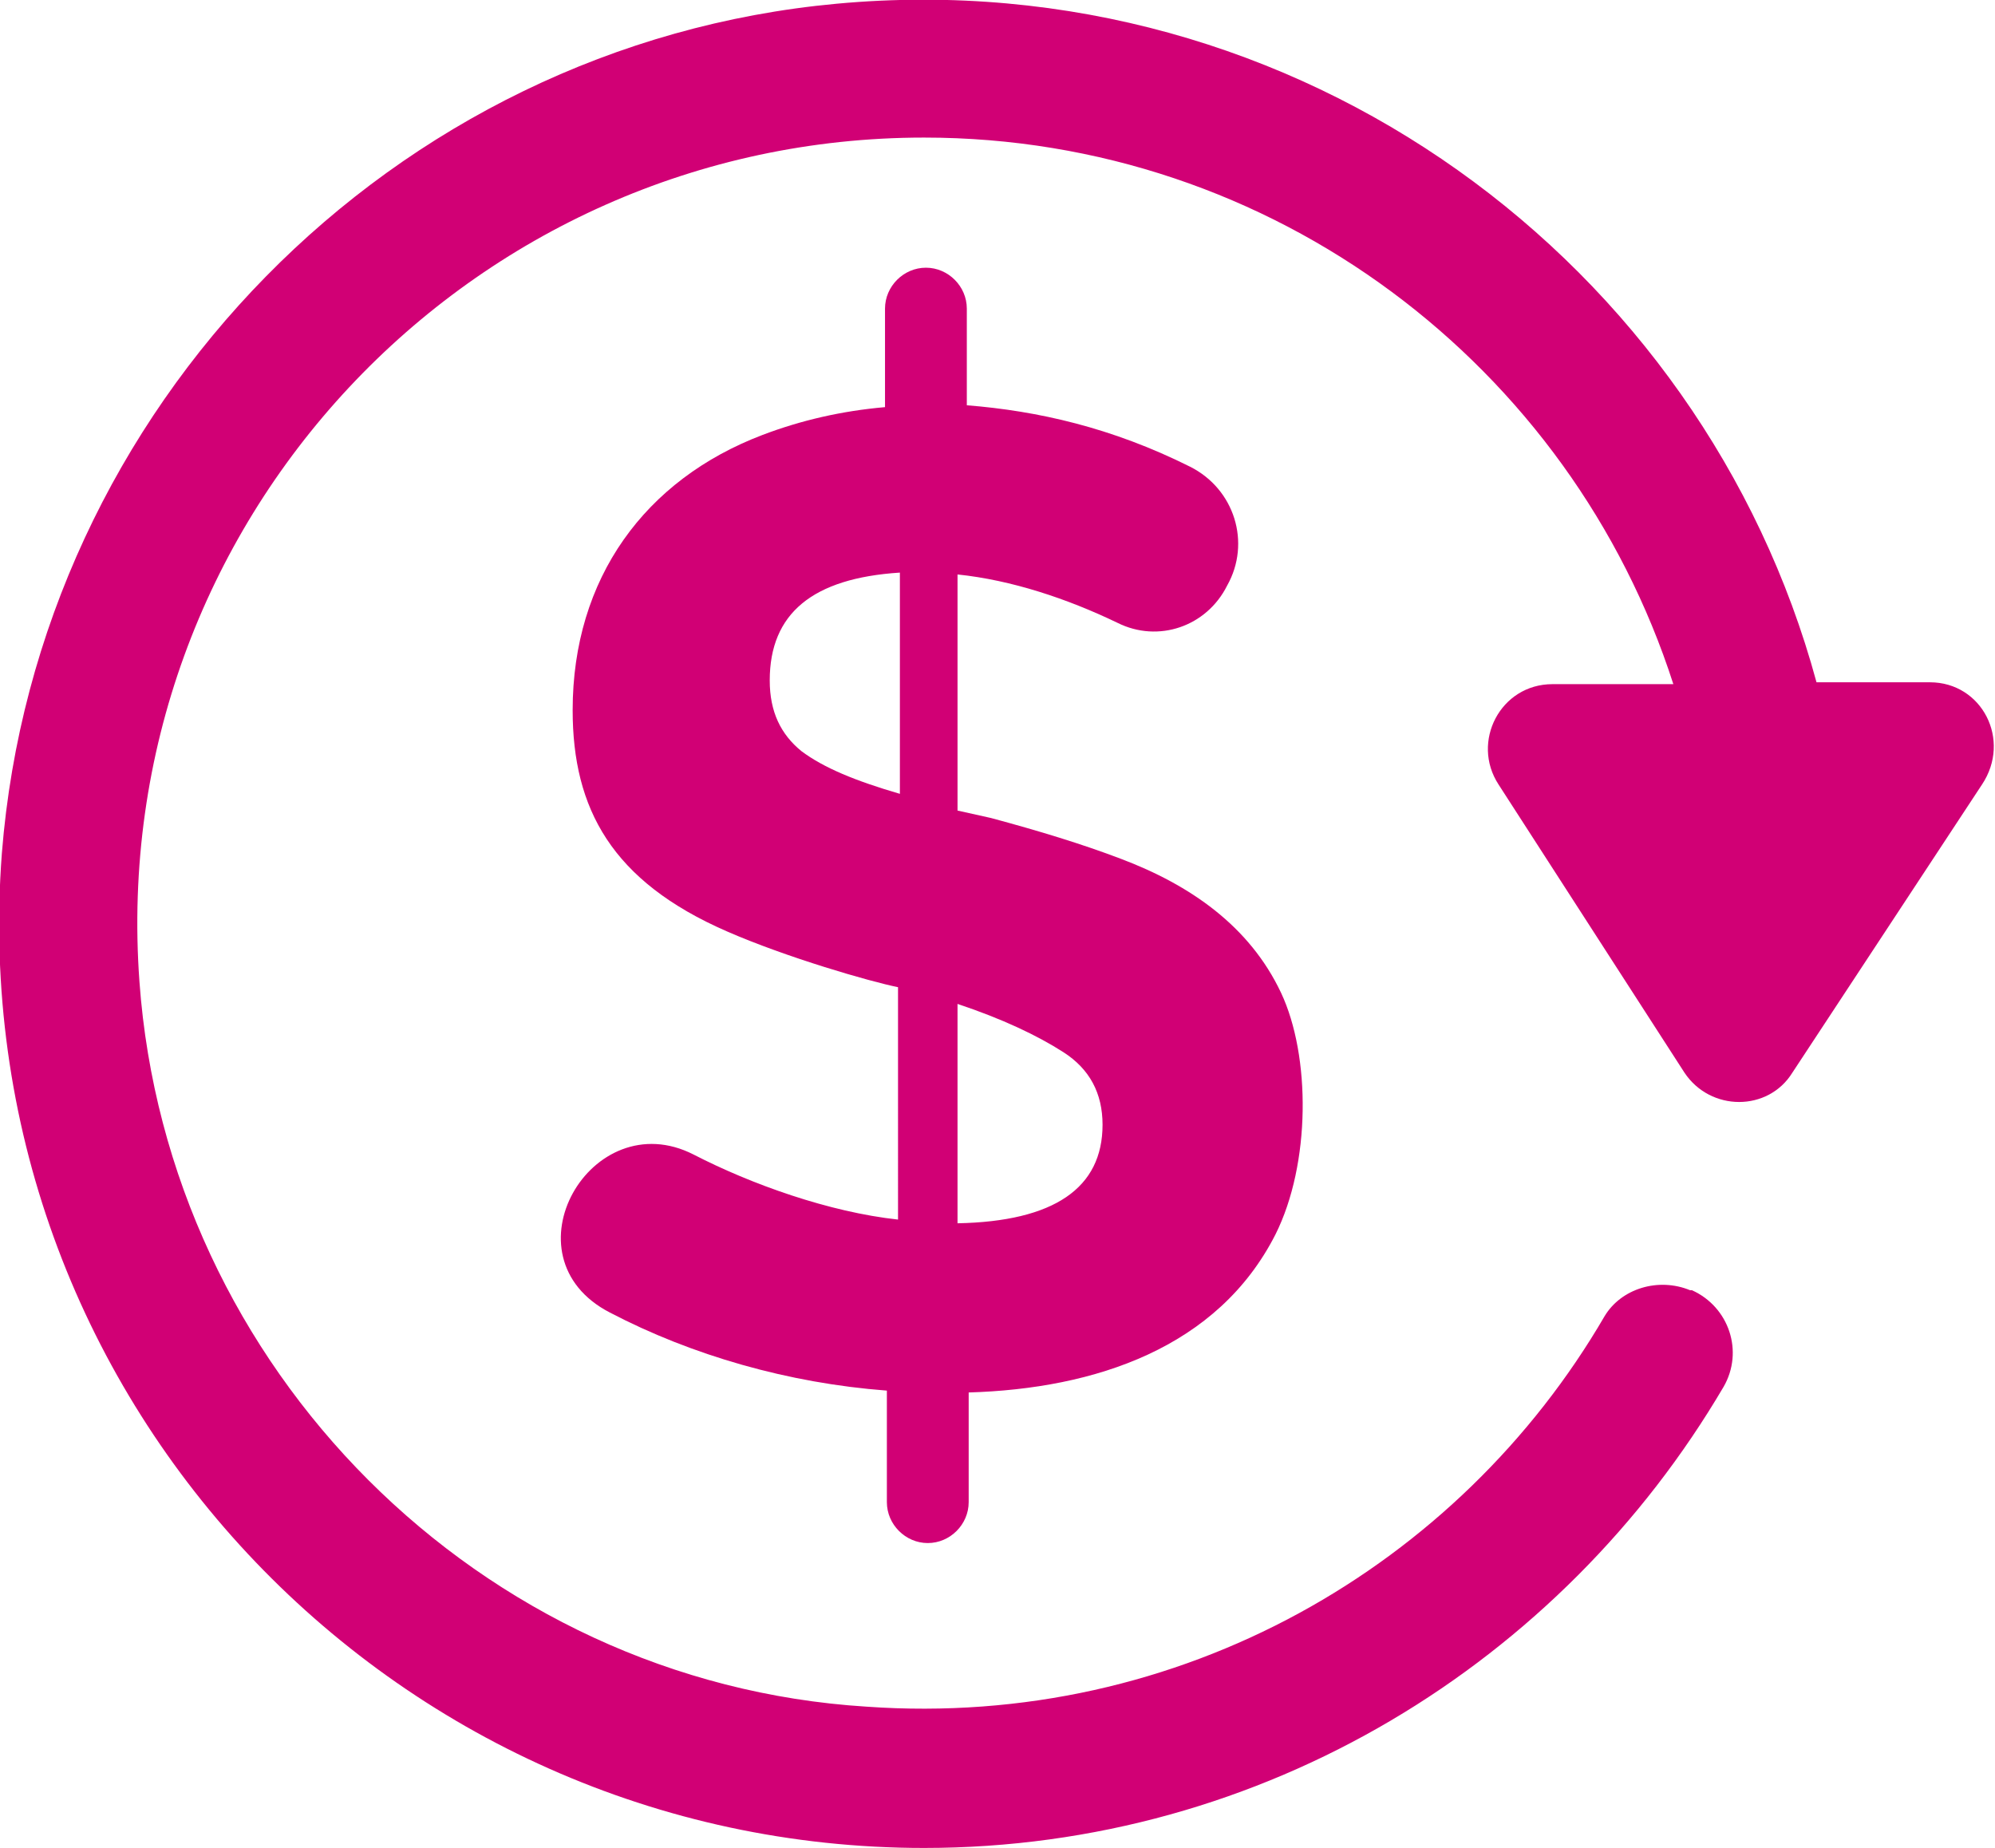
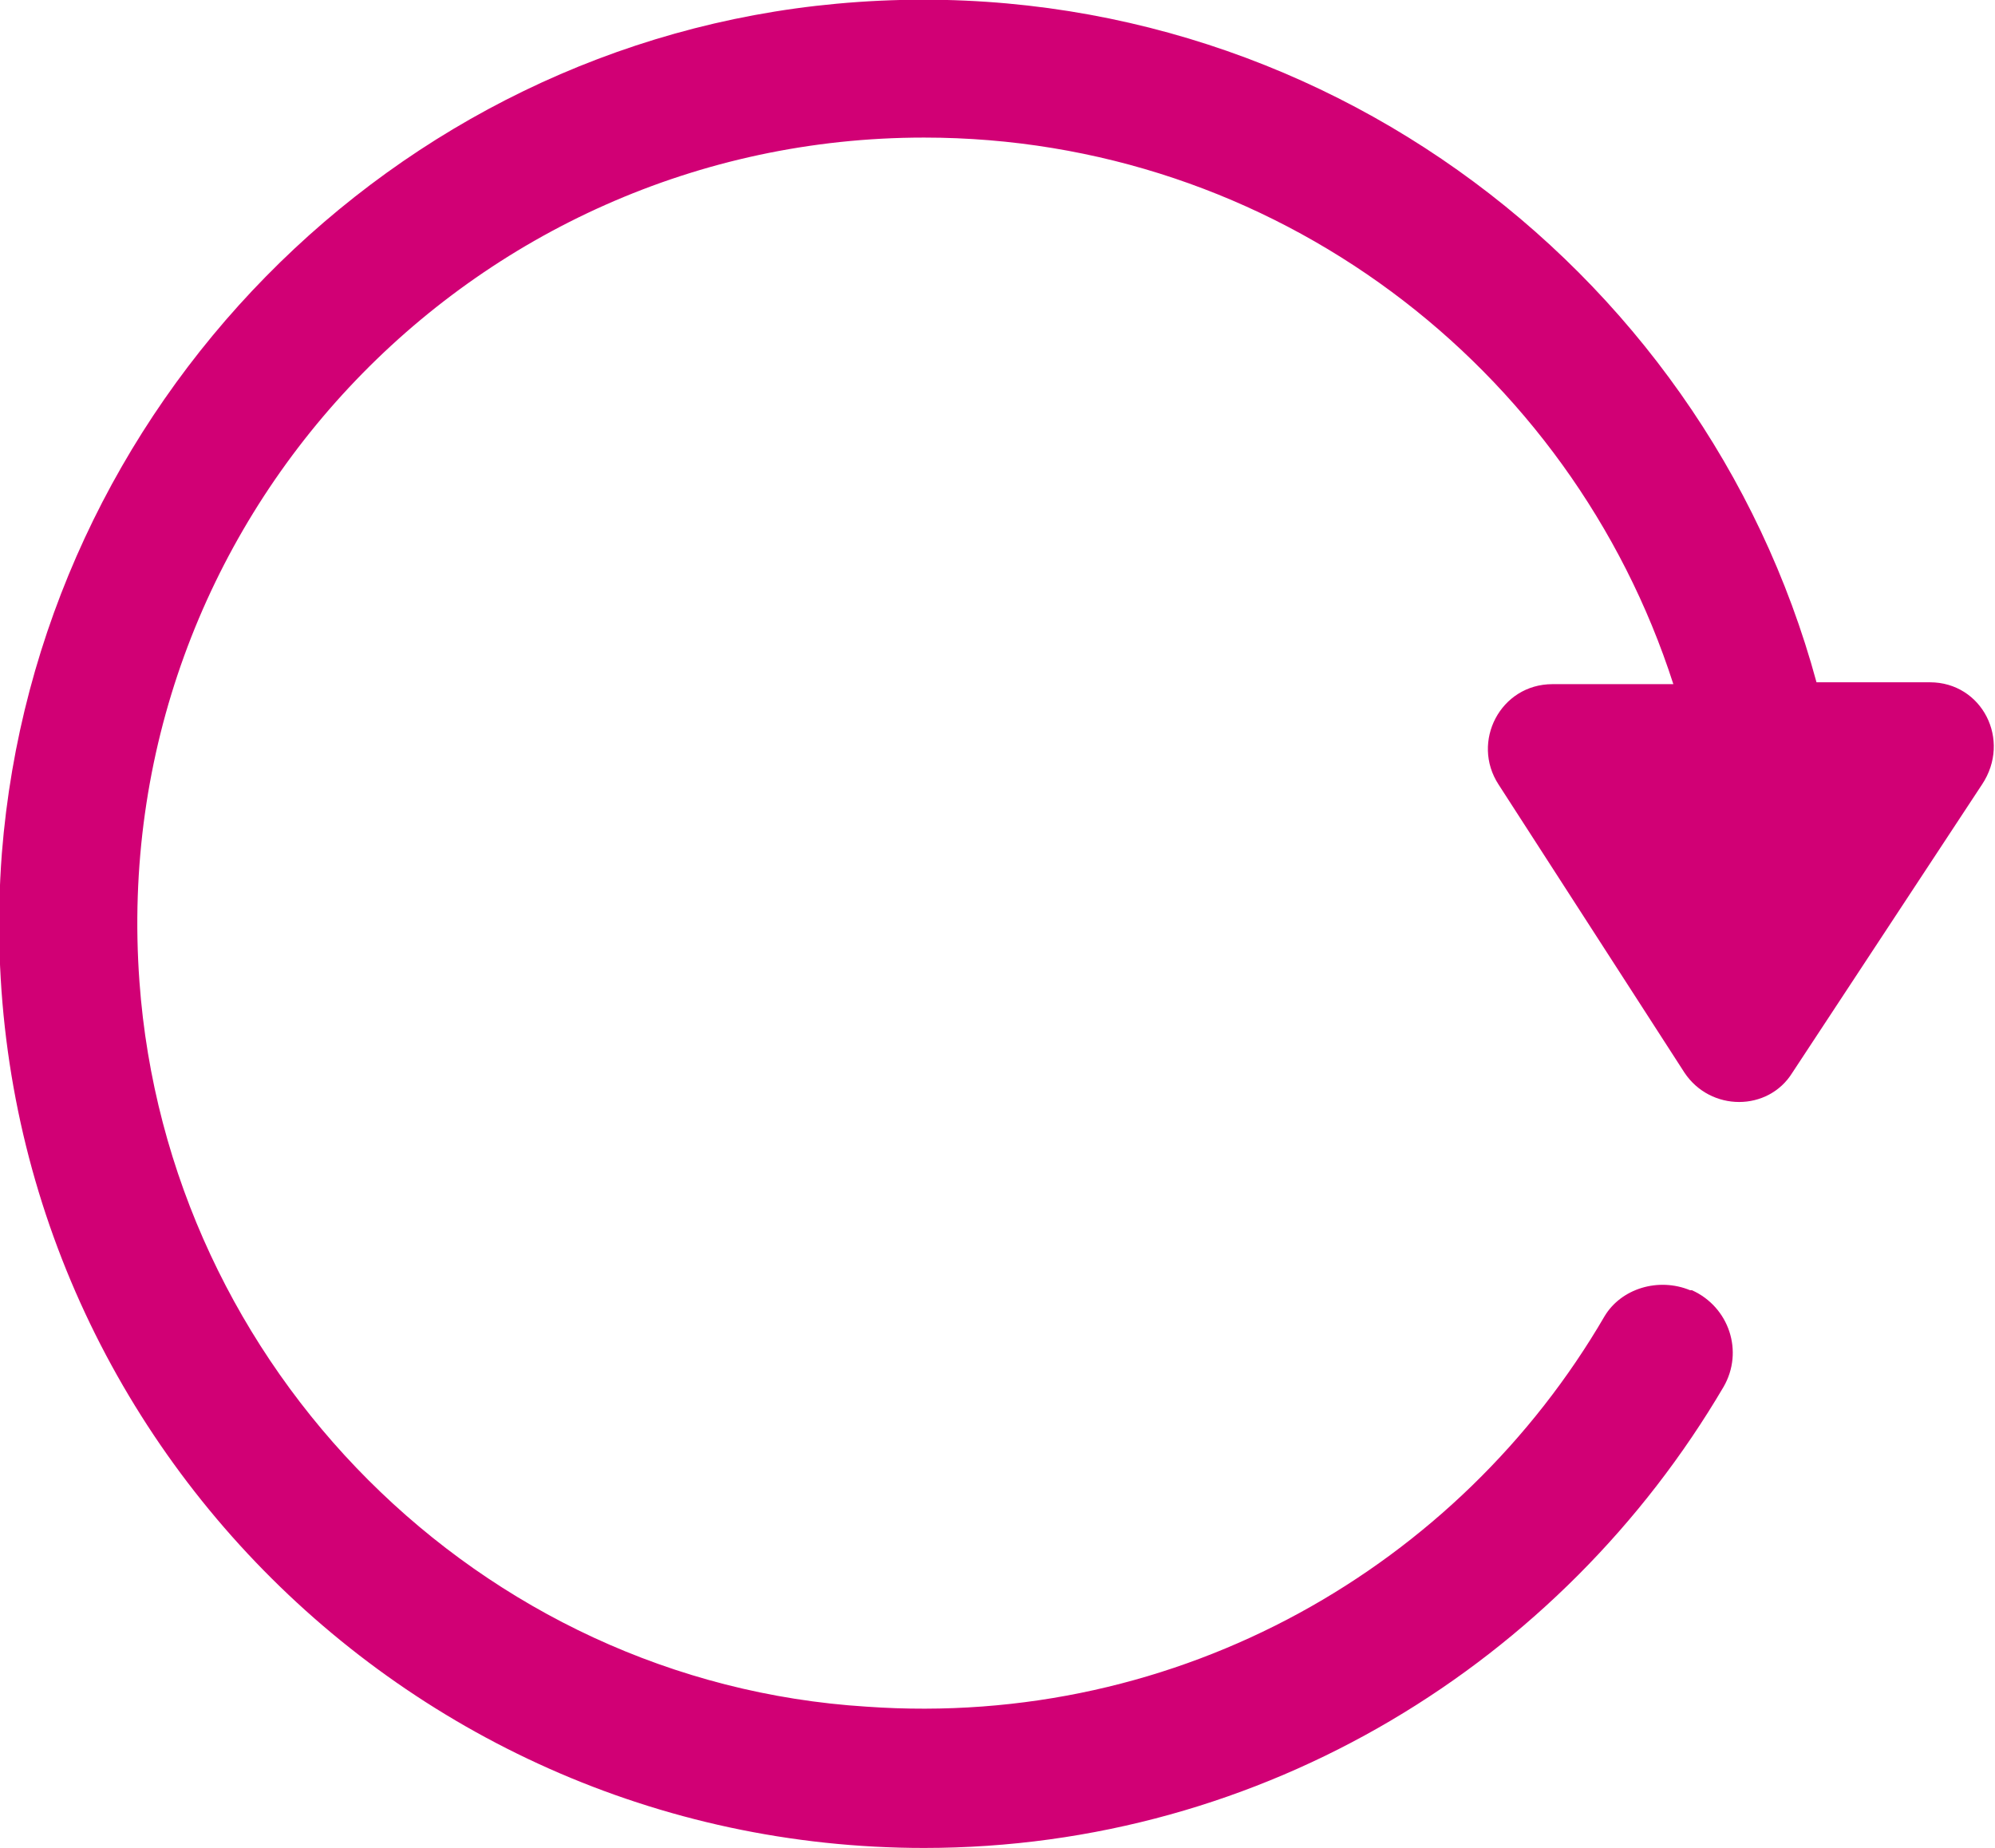
<svg xmlns="http://www.w3.org/2000/svg" version="1.1" id="Capa_1" x="0px" y="0px" viewBox="0 0 107.3 99.4" style="enable-background:new 0 0 107.3 99.4;" xml:space="preserve">
  <style type="text/css">
	.st0{fill:#D10075;}
</style>
  <g>
    <g>
-       <path class="st0" d="M60.1,33.5c-2.7-1.3-5.7-2.3-8.6-2.6v12.7l1.8,0.4c2.6,0.7,4.9,1.4,7,2.2c3.7,1.4,6.9,3.6,8.6,7.2    c1.6,3.4,1.6,9.2-0.3,13c-3.1,6.1-9.7,8.3-16.5,8.5v5.9c0,1.2-1,2.2-2.2,2.2l0,0c-1.2,0-2.2-1-2.2-2.2v-6    c-5.3-0.4-10.5-1.9-14.9-4.2c-5.8-3-1-11.3,4.5-8.5c3.1,1.6,7.3,3.1,11,3.5V53.1c-1.5-0.3-6-1.6-9.2-3c-6.2-2.7-8.3-6.6-8.3-11.9    c0-7.1,3.9-12.4,10.2-14.8c2.1-0.8,4.3-1.3,6.6-1.5v-5.3c0-1.2,1-2.2,2.2-2.2l0,0c1.2,0,2.2,1,2.2,2.2v5.2c3.8,0.3,7.8,1.2,12,3.3    c2.4,1.2,3.3,4.1,2,6.4C64.9,33.7,62.3,34.6,60.1,33.5z M41.4,36.6c0,1.7,0.6,2.9,1.7,3.8c1.2,0.9,2.9,1.6,5.3,2.3V30.8    C43.7,31.1,41.4,33,41.4,36.6z M59.3,60.5c0-1.7-0.7-3-2.1-3.9c-1.4-0.9-3.3-1.8-5.7-2.6v11.8C56.7,65.7,59.3,63.9,59.3,60.5z" />
-     </g>
+       </g>
    <path class="st0" d="M103.8,36.7h-6.1C91.6,14.2,69.9-2.1,45,0.2C21.1,2.4,2,21.9,0.1,45.9C-2.1,75,21,99.4,49.7,99.4   c18.3,0,34.3-10,43-24.8c1.1-1.9,0.3-4.3-1.7-5.2c0,0-0.1,0-0.1,0c-1.7-0.7-3.7-0.1-4.6,1.4c-7.8,13.4-22.8,22.2-39.7,21   C25.8,90.5,9,73.6,7.5,52.8C5.7,28.1,25.3,7.4,49.7,7.4c18.8,0,34.8,12.3,40.3,29.4h-6.5c-2.8,0-4.4,3.1-2.9,5.4l10,15.5   c1.4,2.1,4.5,2.1,5.8,0l10.2-15.5C108.2,39.8,106.6,36.7,103.8,36.7z" />
  </g>
</svg>